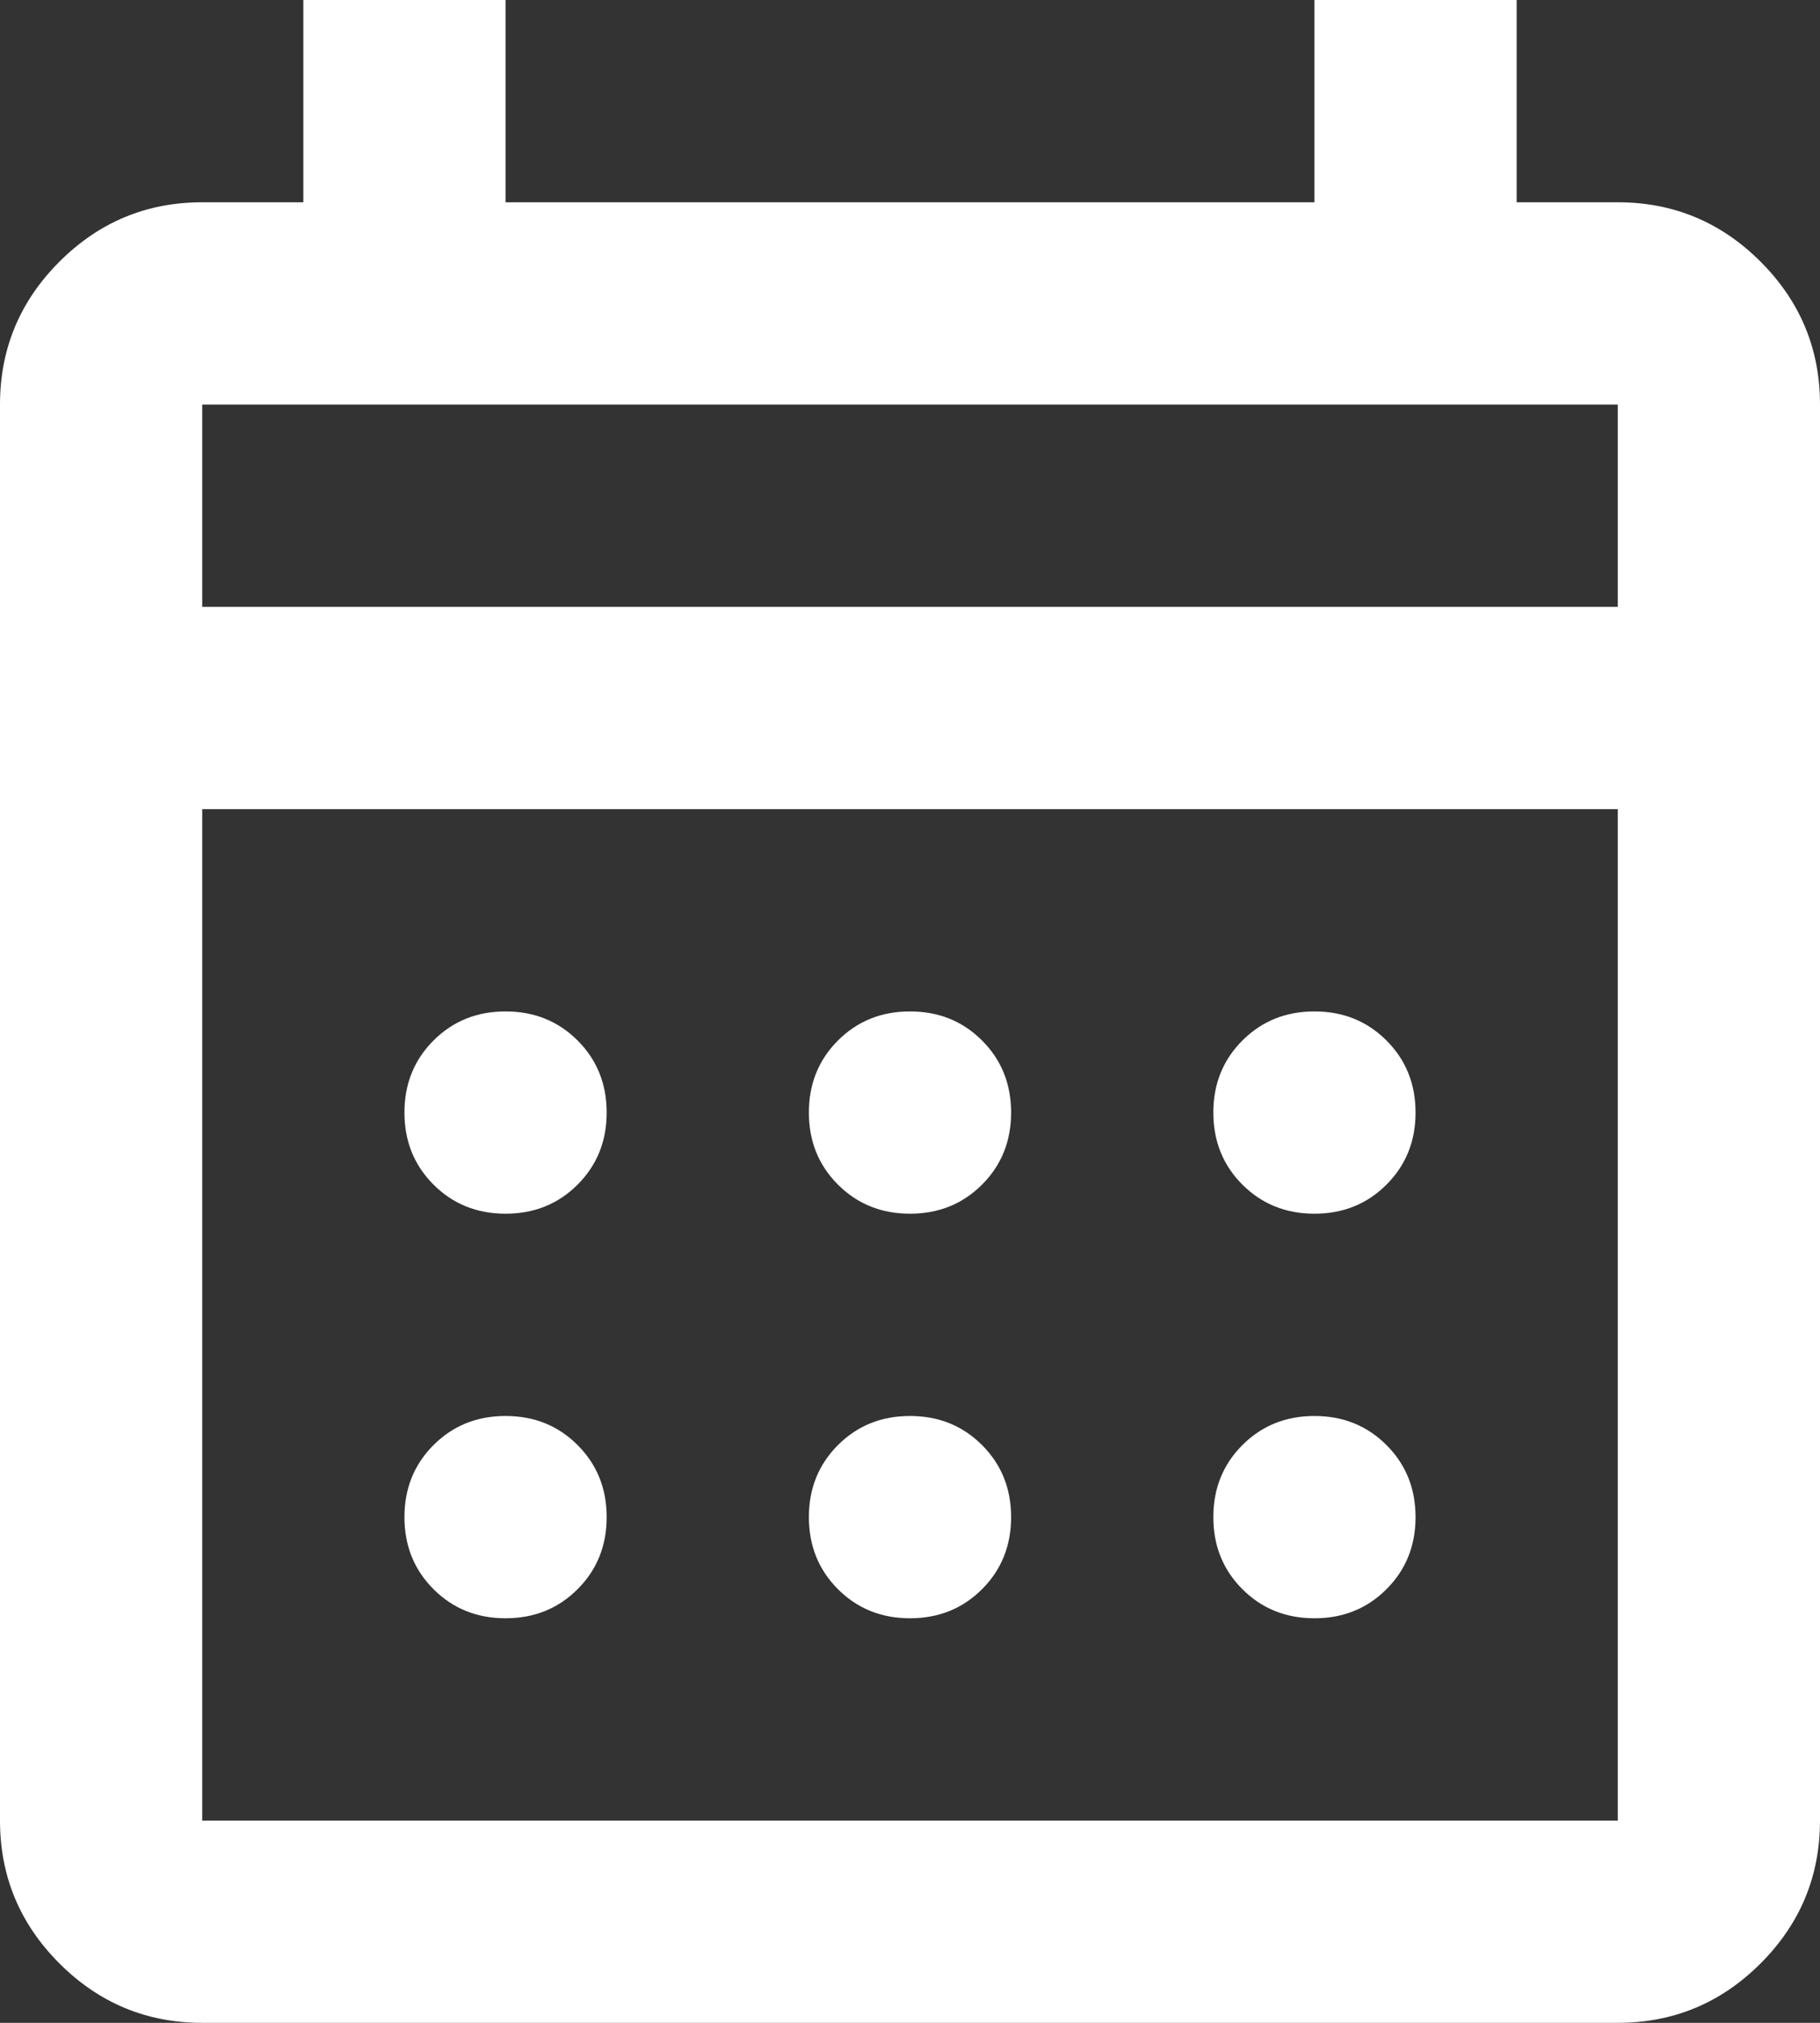
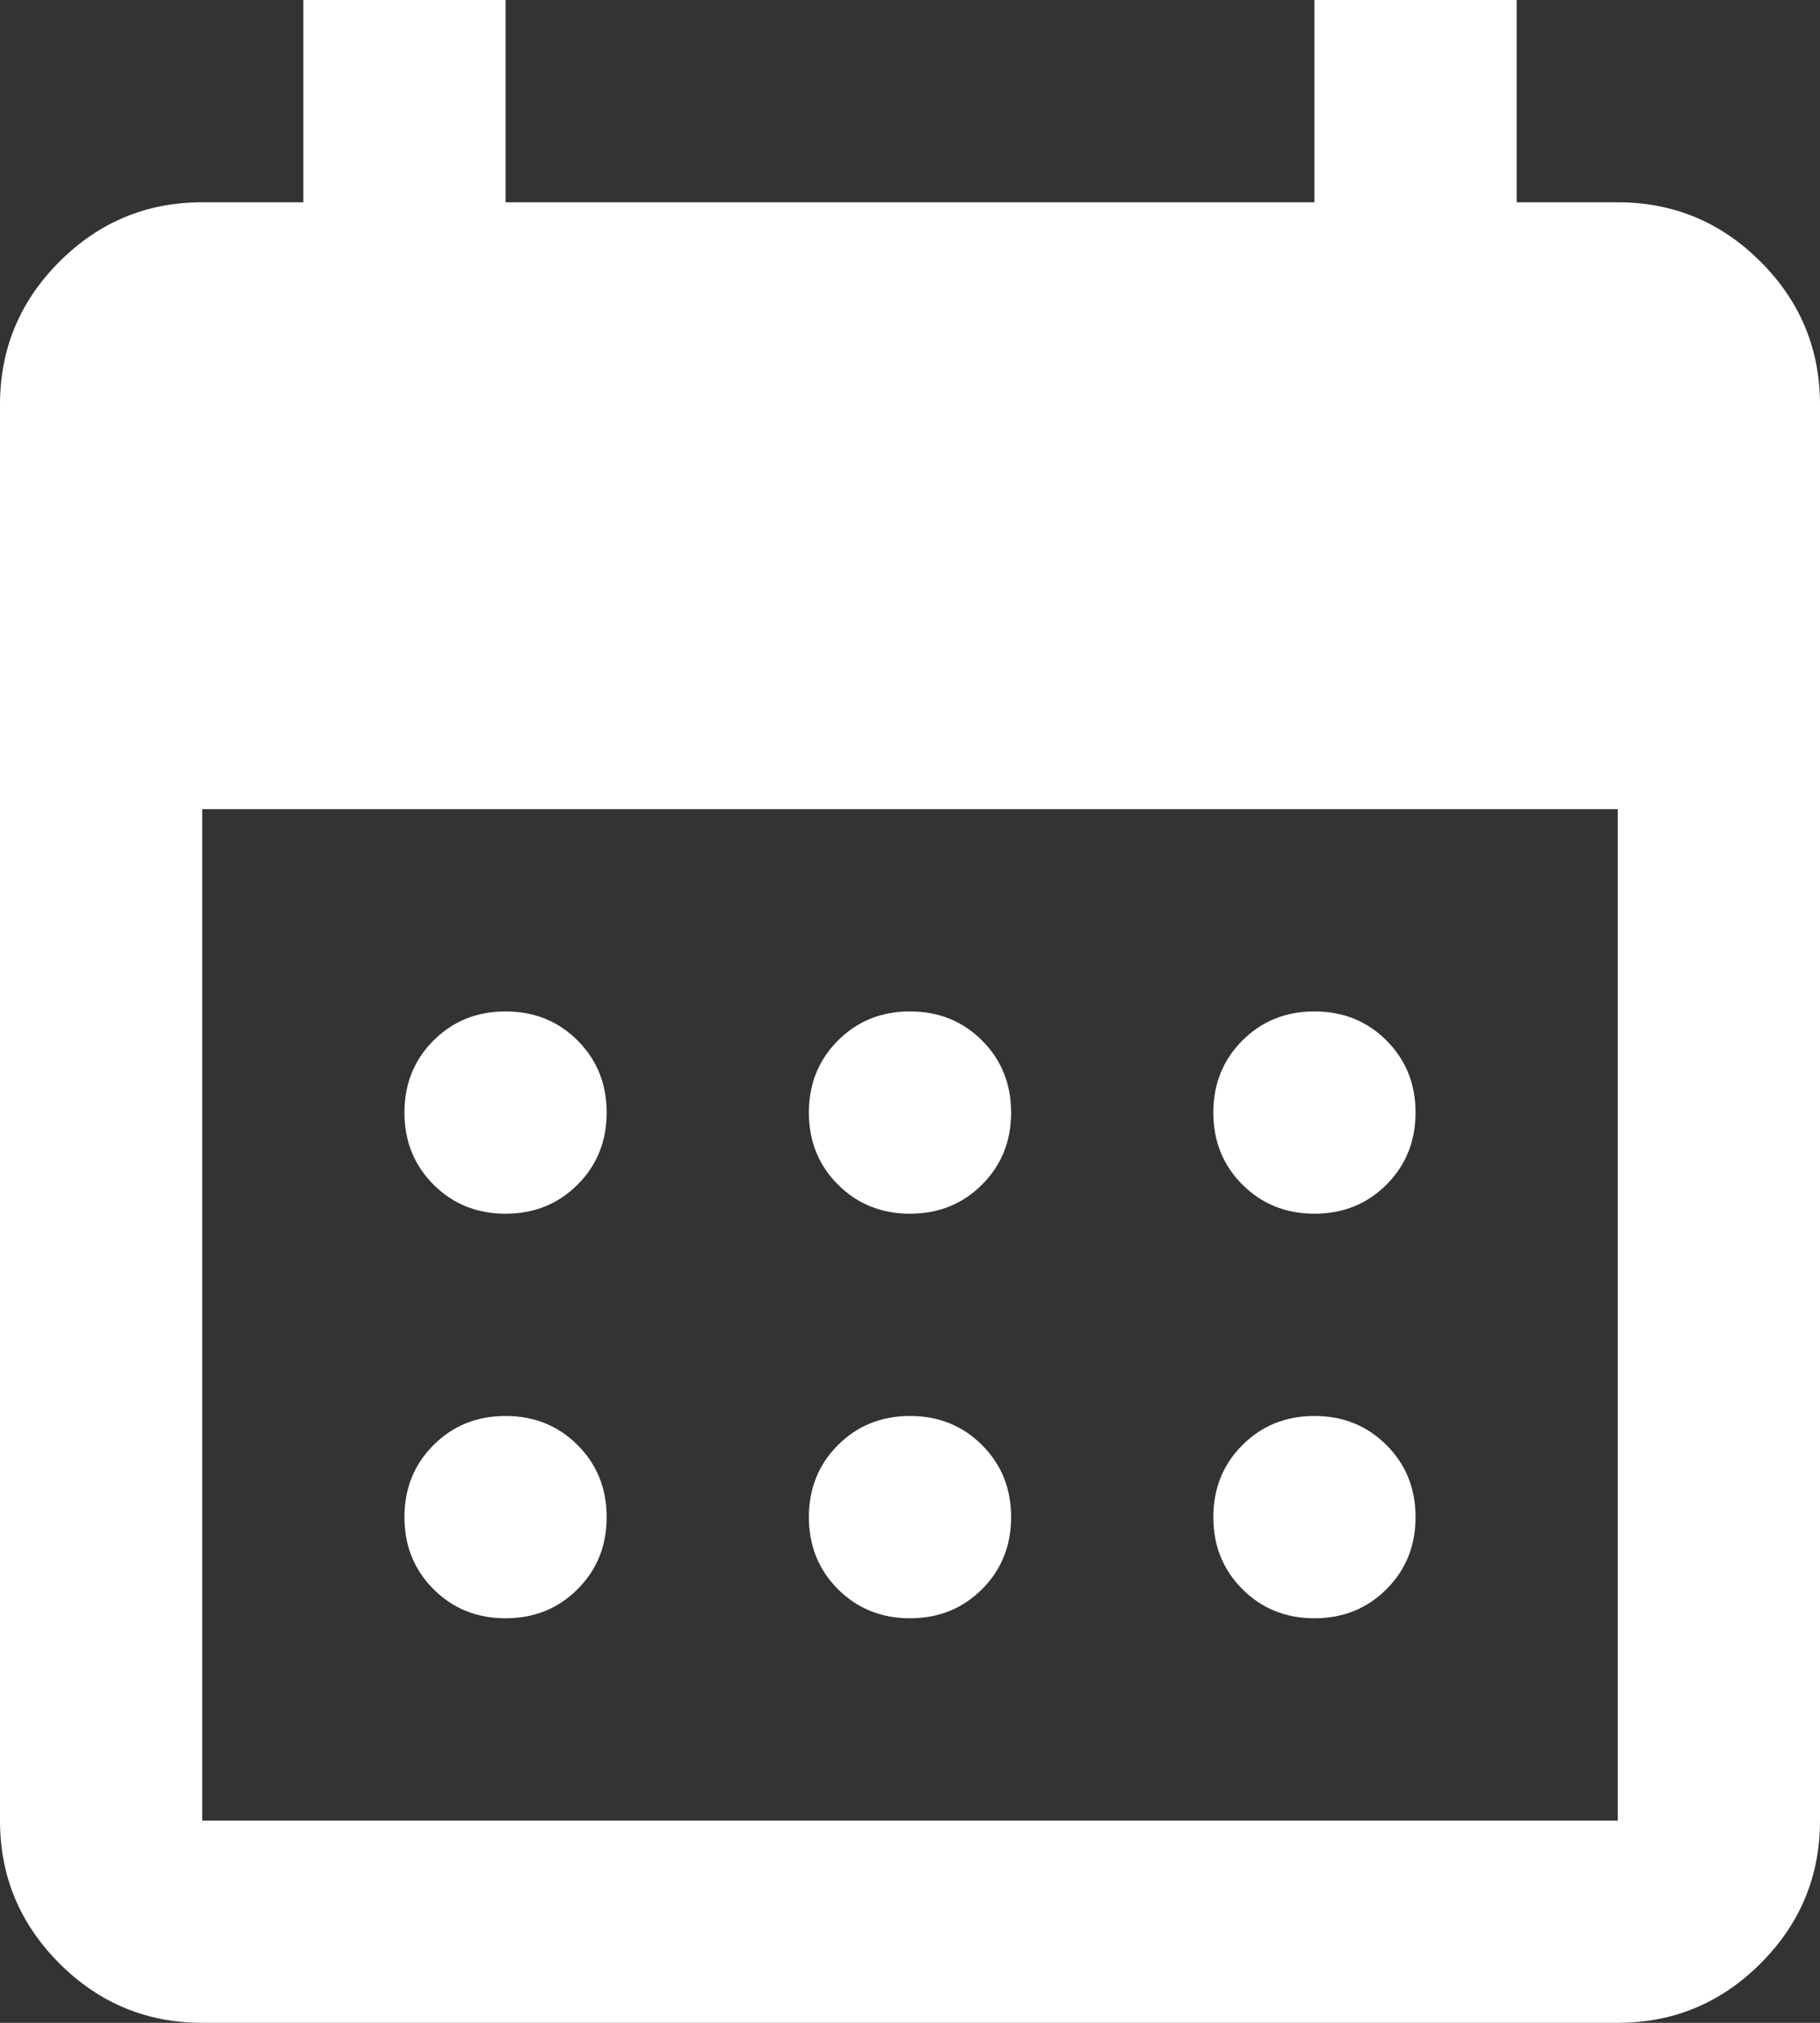
<svg xmlns="http://www.w3.org/2000/svg" height="20" viewBox="0 -960 720 800" width="18" version="1.1" id="svg1">
  <rect x="0" y="-960" width="720" height="800" fill="#333333" stroke="none" />
  <defs id="defs1" />
-   <path d="m 80,-160 q -33,0 -56.5,-23.5 Q -7.6904298e-7,-207 -7.6904298e-7,-240 v -560 q 0,-33 23.5,-56.5 23.5,-23.5 56.5,-23.5 H 120 v -80 h 80 v 80 h 320 v -80 h 80 v 80 h 40 q 33,0 56.5,23.5 23.5,23.5 23.5,56.5 v 560 q 0,33 -23.5,56.5 Q 673,-160 640,-160 Z m 0,-80 H 640 V -640 H 80 Z m 0,-480 H 640 v -80 H 80 Z m 0,0 v -80 z M 360,-480 q -17,0 -28.5,-11.5 Q 320,-503 320,-520 q 0,-17 11.5,-28.5 11.5,-11.5 28.5,-11.5 17,0 28.5,11.5 11.5,11.5 11.5,28.5 0,17 -11.5,28.5 Q 377,-480 360,-480 Z m -160,0 q -17,0 -28.5,-11.5 Q 160,-503 160,-520 q 0,-17 11.5,-28.5 11.5,-11.5 28.5,-11.5 17,0 28.5,11.5 11.5,11.5 11.5,28.5 0,17 -11.5,28.5 Q 217,-480 200,-480 Z m 320,0 q -17,0 -28.5,-11.5 Q 480,-503 480,-520 q 0,-17 11.5,-28.5 11.5,-11.5 28.5,-11.5 17,0 28.5,11.5 11.5,11.5 11.5,28.5 0,17 -11.5,28.5 Q 537,-480 520,-480 Z m -160,160 q -17,0 -28.5,-11.5 Q 320,-343 320,-360 q 0,-17 11.5,-28.5 11.5,-11.5 28.5,-11.5 17,0 28.5,11.5 11.5,11.5 11.5,28.5 0,17 -11.5,28.5 Q 377,-320 360,-320 Z m -160,0 q -17,0 -28.5,-11.5 Q 160,-343 160,-360 q 0,-17 11.5,-28.5 11.5,-11.5 28.5,-11.5 17,0 28.5,11.5 11.5,11.5 11.5,28.5 0,17 -11.5,28.5 Q 217,-320 200,-320 Z m 320,0 q -17,0 -28.5,-11.5 Q 480,-343 480,-360 q 0,-17 11.5,-28.5 11.5,-11.5 28.5,-11.5 17,0 28.5,11.5 11.5,11.5 11.5,28.5 0,17 -11.5,28.5 Q 537,-320 520,-320 Z" id="path1" style="fill:#ffffff" />
+   <path d="m 80,-160 q -33,0 -56.5,-23.5 Q -7.6904298e-7,-207 -7.6904298e-7,-240 v -560 q 0,-33 23.5,-56.5 23.5,-23.5 56.5,-23.5 H 120 v -80 h 80 v 80 h 320 v -80 h 80 v 80 h 40 q 33,0 56.5,23.5 23.5,23.5 23.5,56.5 v 560 q 0,33 -23.5,56.5 Q 673,-160 640,-160 Z m 0,-80 H 640 V -640 H 80 Z m 0,-480 v -80 H 80 Z m 0,0 v -80 z M 360,-480 q -17,0 -28.5,-11.5 Q 320,-503 320,-520 q 0,-17 11.5,-28.5 11.5,-11.5 28.5,-11.5 17,0 28.5,11.5 11.5,11.5 11.5,28.5 0,17 -11.5,28.5 Q 377,-480 360,-480 Z m -160,0 q -17,0 -28.5,-11.5 Q 160,-503 160,-520 q 0,-17 11.5,-28.5 11.5,-11.5 28.5,-11.5 17,0 28.5,11.5 11.5,11.5 11.5,28.5 0,17 -11.5,28.5 Q 217,-480 200,-480 Z m 320,0 q -17,0 -28.5,-11.5 Q 480,-503 480,-520 q 0,-17 11.5,-28.5 11.5,-11.5 28.5,-11.5 17,0 28.5,11.5 11.5,11.5 11.5,28.5 0,17 -11.5,28.5 Q 537,-480 520,-480 Z m -160,160 q -17,0 -28.5,-11.5 Q 320,-343 320,-360 q 0,-17 11.5,-28.5 11.5,-11.5 28.5,-11.5 17,0 28.5,11.5 11.5,11.5 11.5,28.5 0,17 -11.5,28.5 Q 377,-320 360,-320 Z m -160,0 q -17,0 -28.5,-11.5 Q 160,-343 160,-360 q 0,-17 11.5,-28.5 11.5,-11.5 28.5,-11.5 17,0 28.5,11.5 11.5,11.5 11.5,28.5 0,17 -11.5,28.5 Q 217,-320 200,-320 Z m 320,0 q -17,0 -28.5,-11.5 Q 480,-343 480,-360 q 0,-17 11.5,-28.5 11.5,-11.5 28.5,-11.5 17,0 28.5,11.5 11.5,11.5 11.5,28.5 0,17 -11.5,28.5 Q 537,-320 520,-320 Z" id="path1" style="fill:#ffffff" />
</svg>